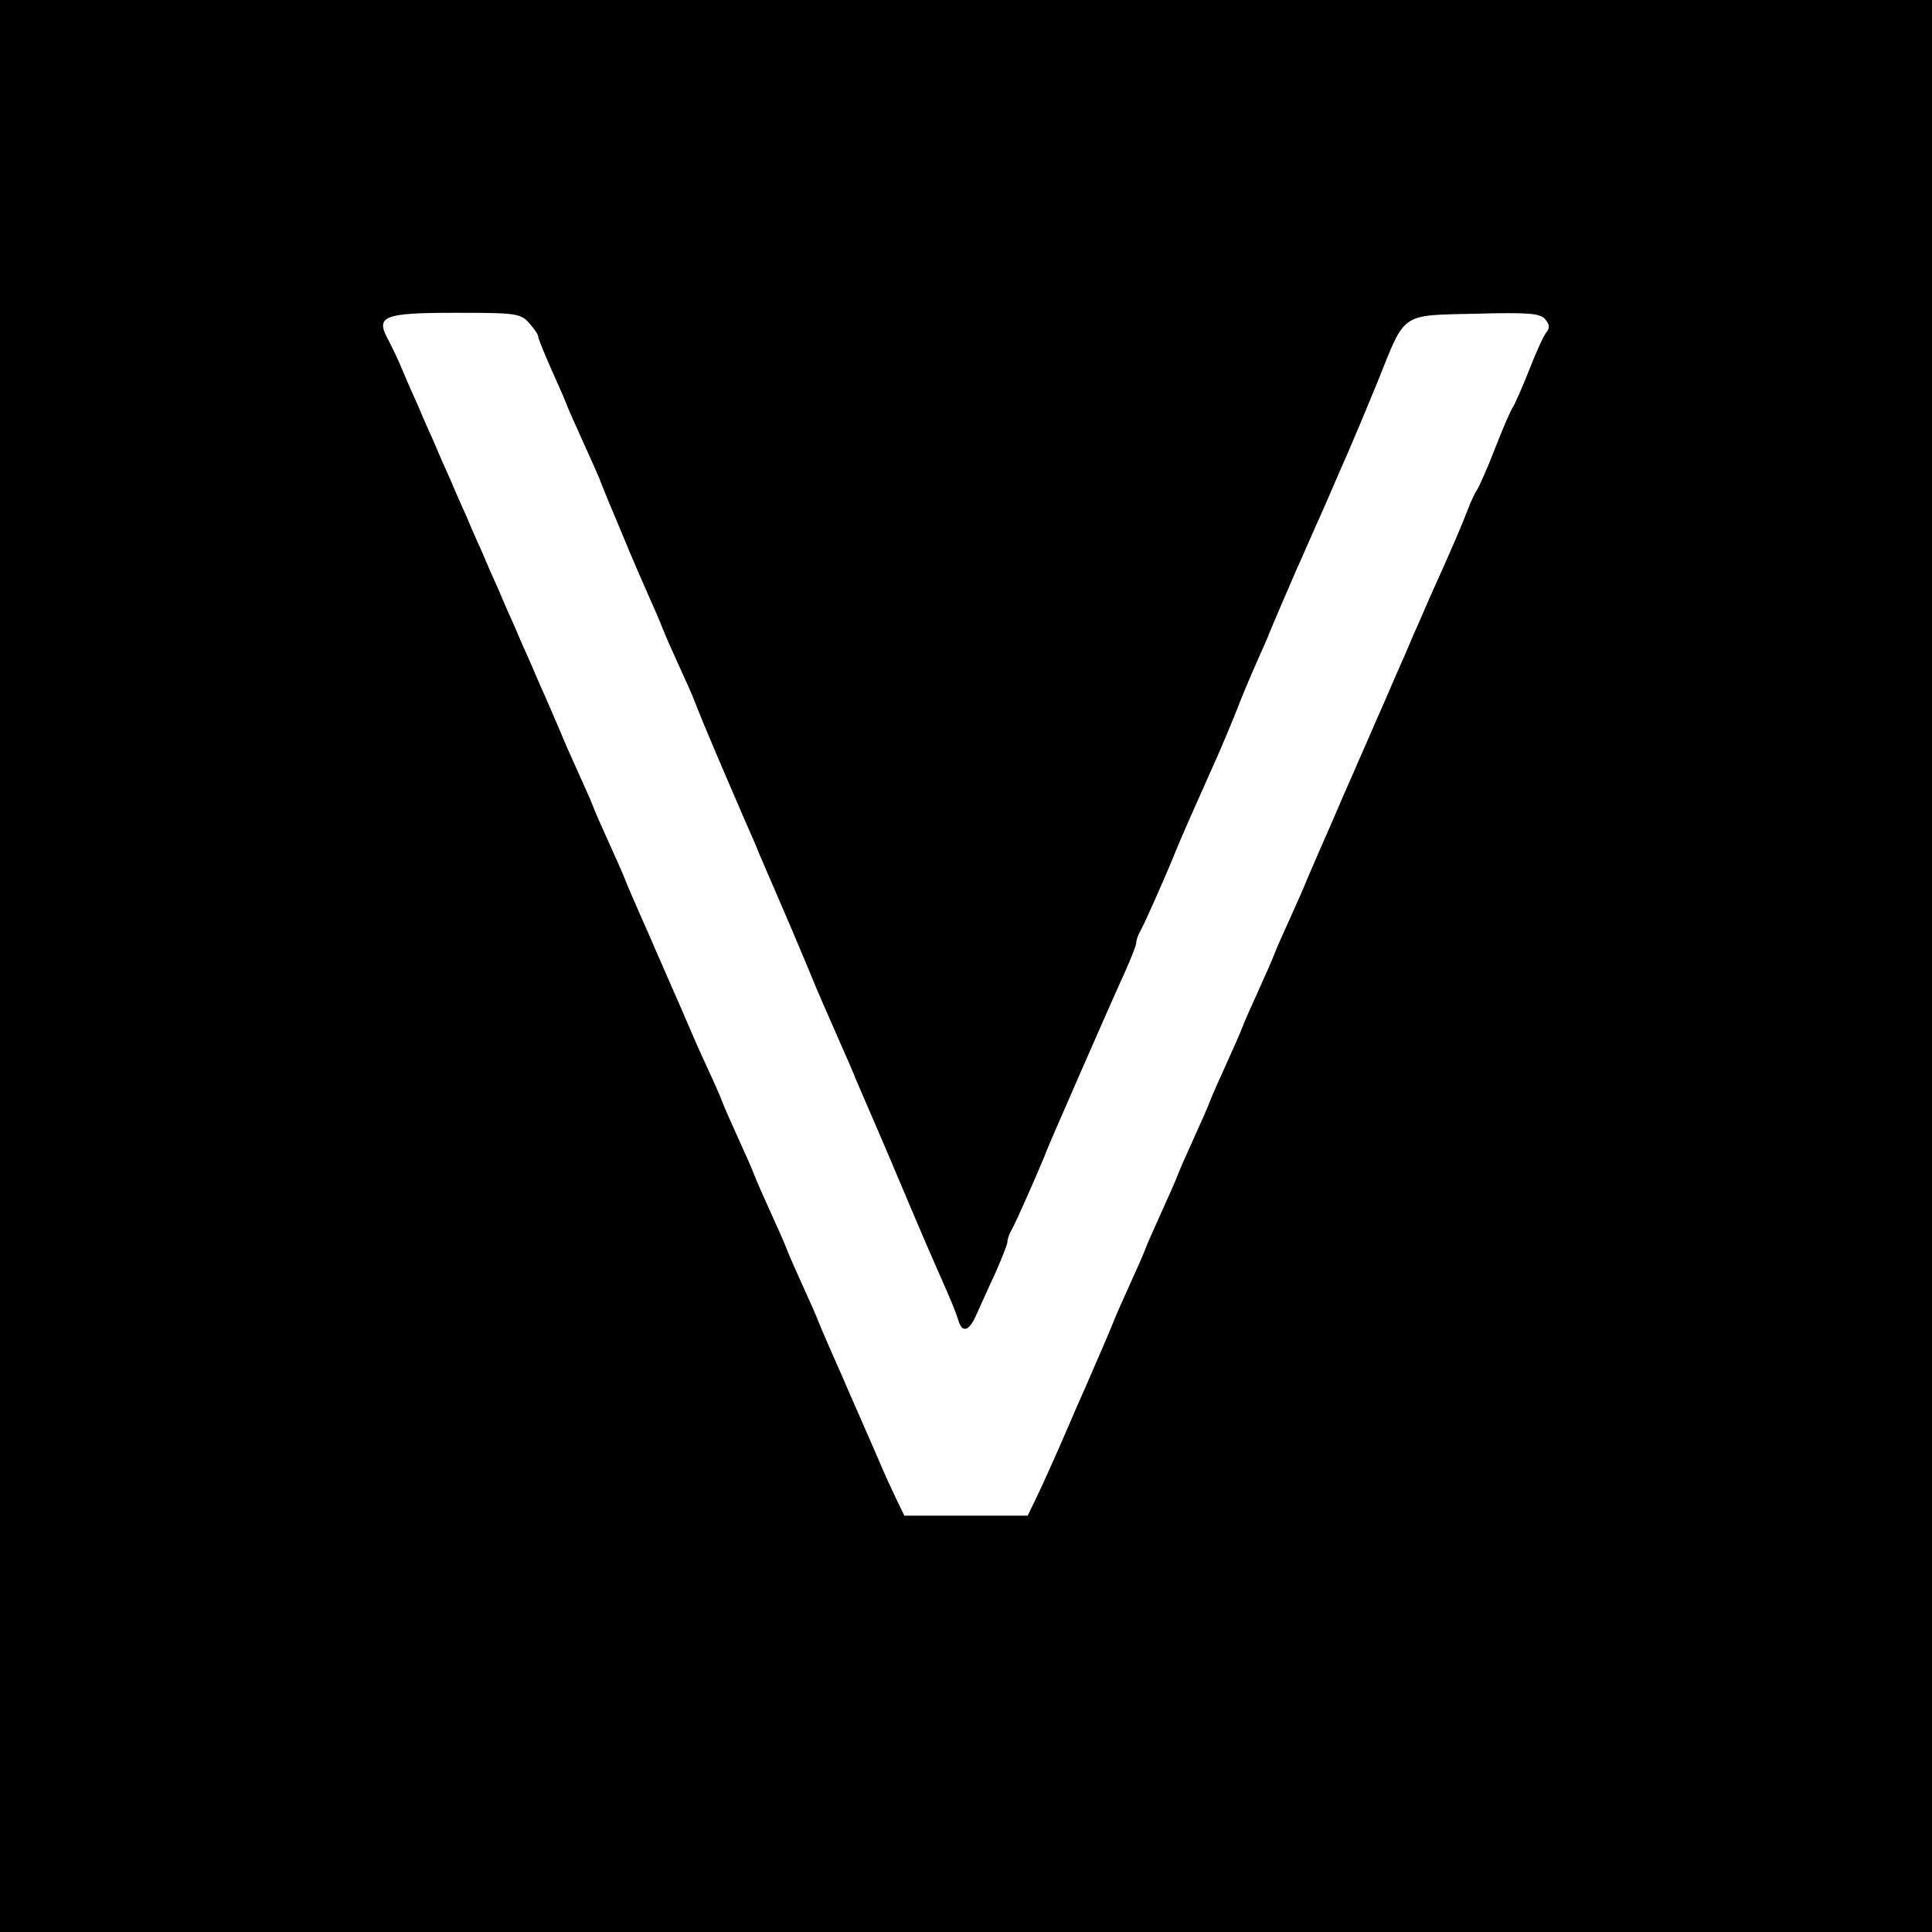
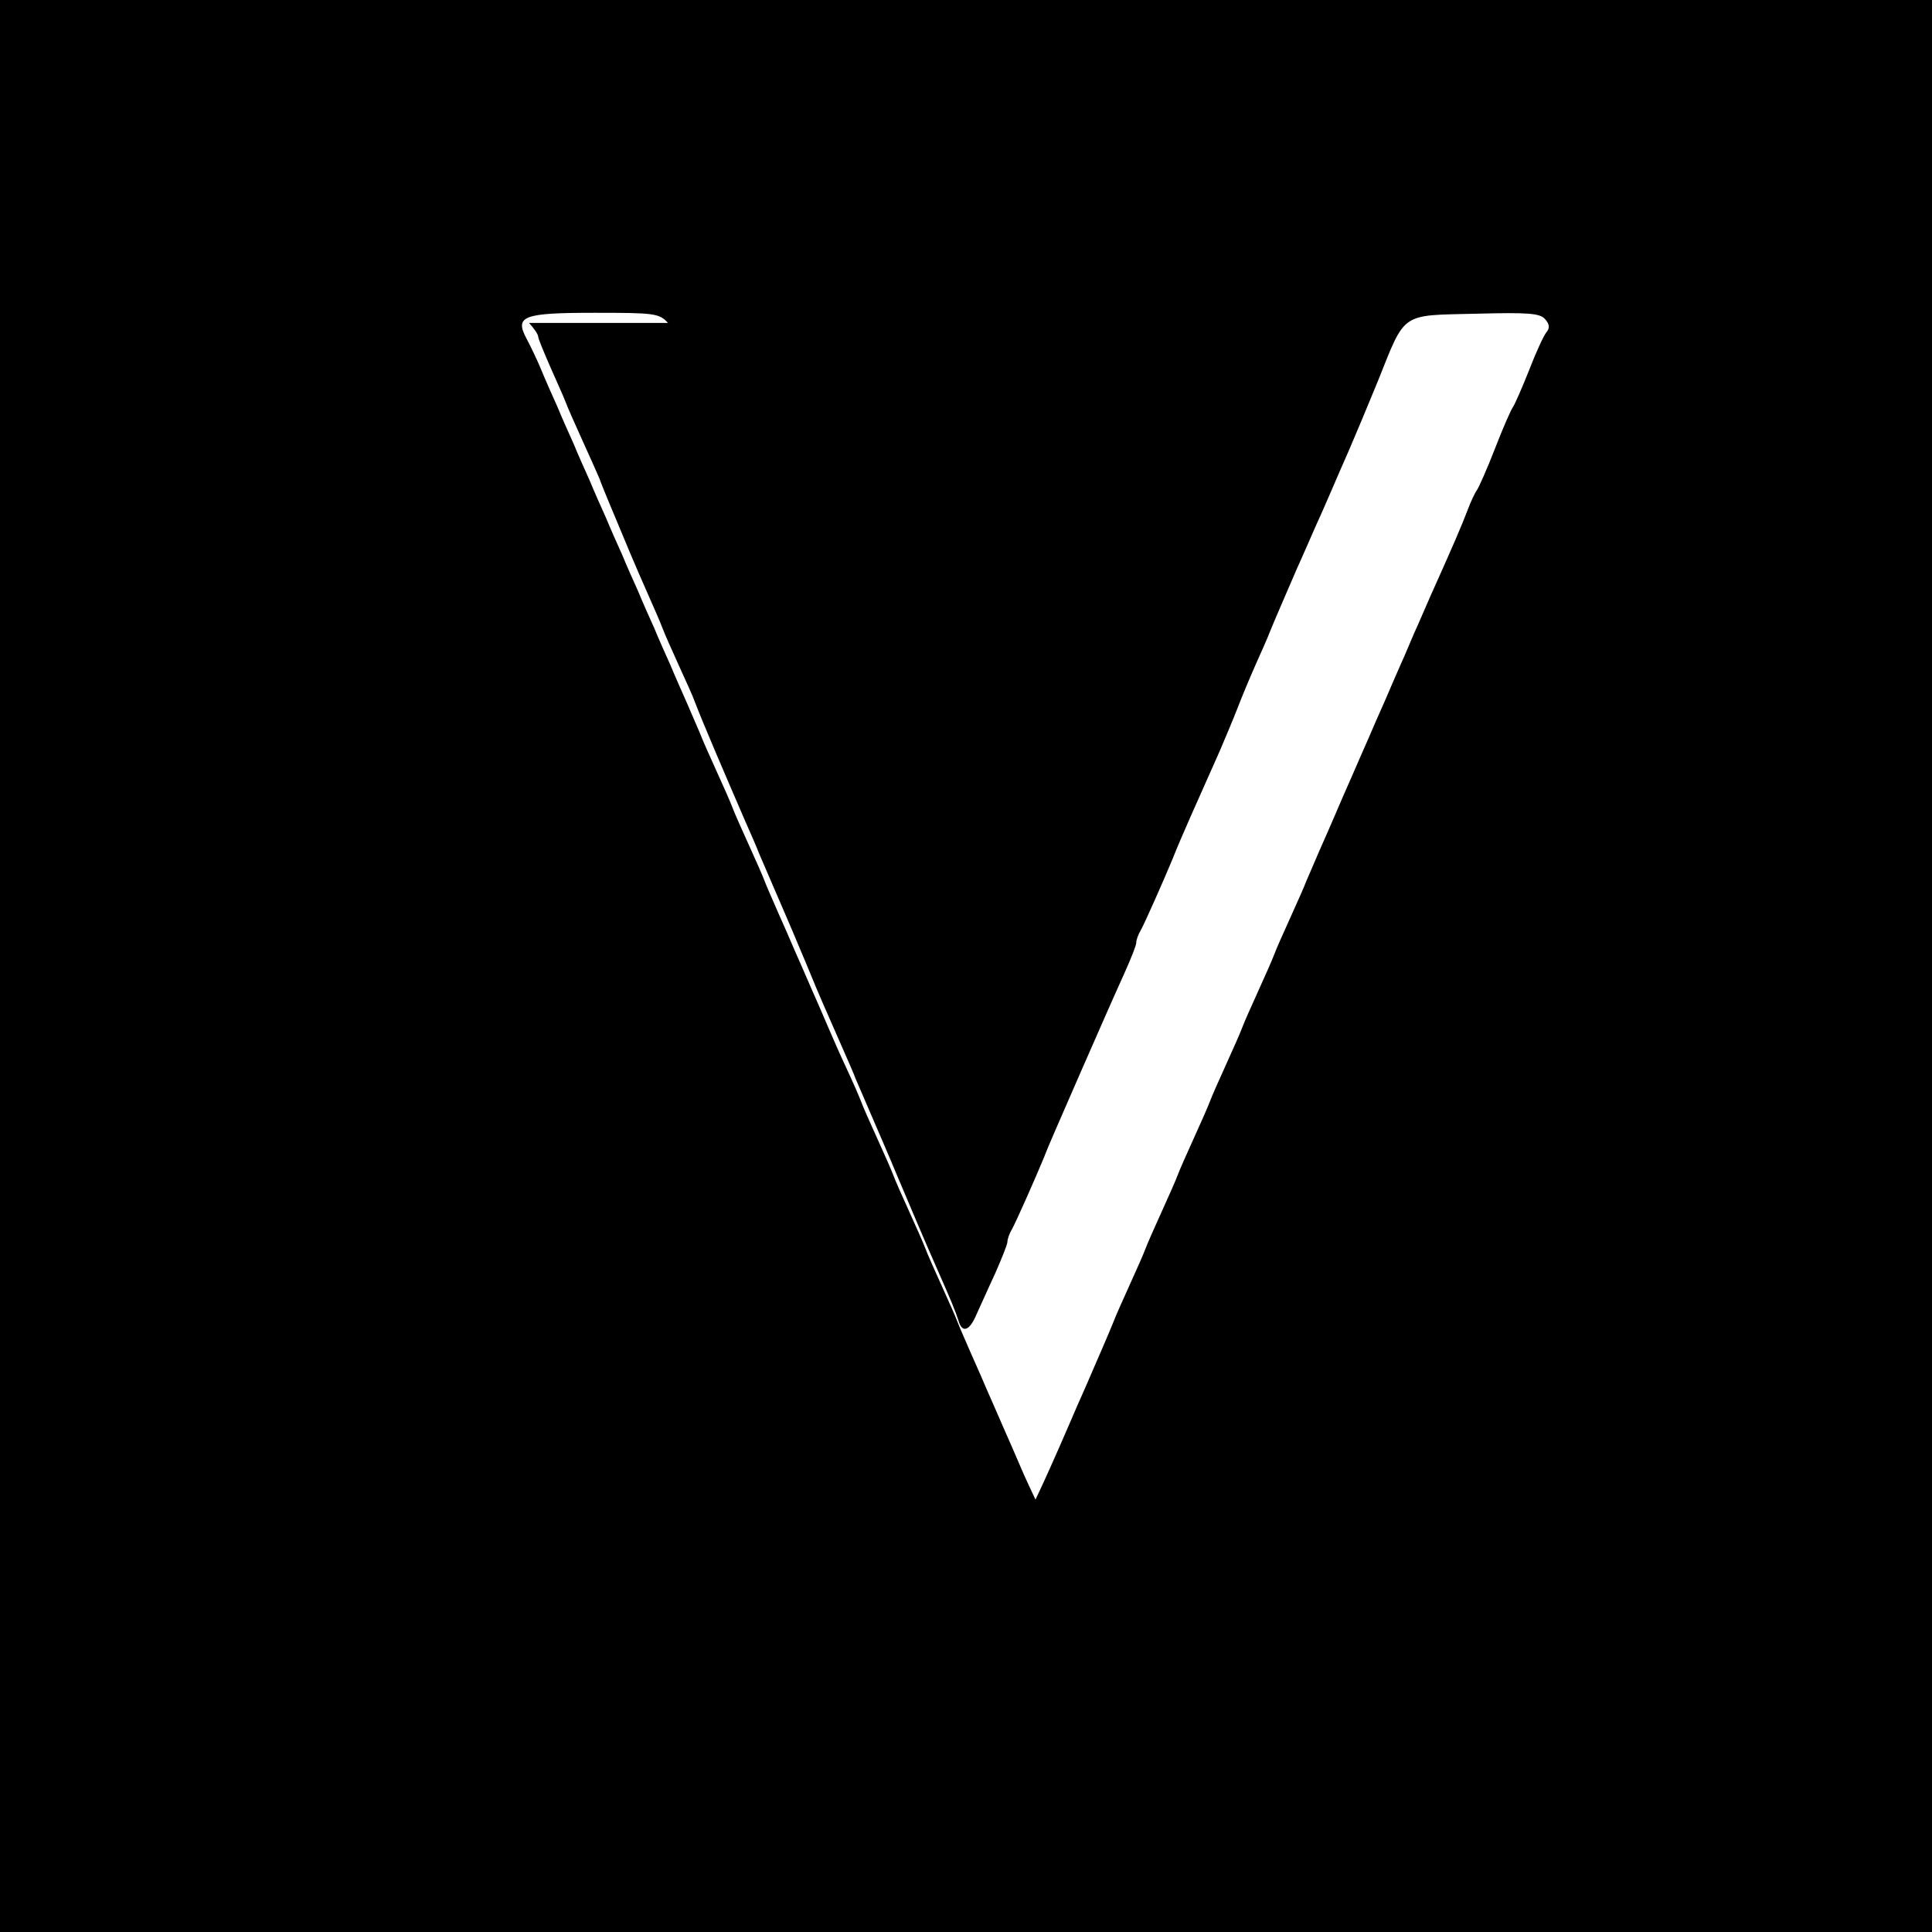
<svg xmlns="http://www.w3.org/2000/svg" version="1.0" width="420pt" height="420pt" viewBox="0 0 420 420" preserveAspectRatio="xMidYMid meet">
  <g transform="translate(0,420) scale(0.1,-0.1)" fill="#000000" stroke="none">
-     <path d="M0 2100 l0 -2100 2100 0 2100 0 0 2100 0 2100 -2100 0 -2100 0 0 -2100z m1150 1398 c11 -12 20 -25 20 -30 0 -4 12 -33 26 -65 14 -32 30 -67 34 -78 4 -11 20 -47 35 -80 15 -33 32 -71 38 -85 5 -14 15 -38 22 -55 7 -16 17 -41 23 -55 12 -29 31 -75 62 -145 12 -27 26 -59 30 -70 4 -11 20 -47 35 -80 15 -33 32 -70 36 -82 18 -47 67 -161 109 -258 12 -27 26 -59 30 -70 5 -11 17 -40 28 -65 19 -44 45 -104 62 -145 5 -11 15 -36 23 -55 15 -37 31 -73 67 -155 12 -27 26 -59 30 -70 5 -11 17 -40 28 -65 19 -44 45 -104 62 -145 37 -87 53 -126 90 -210 27 -61 37 -85 44 -107 8 -27 24 -21 39 15 8 17 26 58 41 90 14 32 26 62 26 67 0 6 4 18 10 28 9 16 51 111 70 157 11 29 35 82 60 140 12 28 28 64 35 80 18 41 52 119 81 183 13 29 24 57 24 62 0 6 4 18 10 28 9 16 51 111 70 157 16 41 52 121 101 231 11 26 29 68 39 94 10 26 28 69 40 96 12 27 26 58 30 69 10 25 32 75 59 138 12 26 30 68 42 95 12 26 27 61 34 77 7 17 24 55 37 85 13 30 42 99 64 153 60 150 48 141 212 145 116 3 140 1 151 -12 10 -11 10 -20 3 -28 -6 -7 -23 -44 -38 -83 -15 -38 -31 -74 -35 -80 -4 -5 -22 -46 -39 -90 -17 -44 -35 -84 -39 -90 -4 -5 -14 -26 -21 -45 -13 -34 -31 -76 -80 -185 -12 -27 -28 -65 -36 -82 -8 -18 -20 -48 -28 -65 -8 -18 -24 -55 -36 -83 -12 -27 -28 -63 -35 -80 -7 -16 -23 -52 -35 -80 -12 -27 -29 -66 -37 -85 -8 -19 -24 -55 -35 -80 -11 -25 -23 -54 -28 -65 -4 -11 -20 -47 -35 -80 -15 -33 -31 -69 -35 -80 -4 -11 -20 -47 -35 -80 -15 -33 -31 -69 -35 -80 -4 -11 -20 -47 -35 -80 -15 -33 -31 -69 -35 -80 -4 -11 -20 -47 -35 -80 -15 -33 -31 -69 -35 -80 -4 -11 -20 -47 -35 -80 -15 -33 -31 -69 -35 -80 -4 -11 -20 -47 -35 -80 -15 -33 -31 -69 -35 -80 -10 -25 -32 -75 -60 -140 -12 -27 -28 -63 -35 -80 -31 -72 -58 -132 -74 -165 l-17 -35 -134 0 -134 0 -17 35 c-9 19 -24 51 -32 70 -8 19 -25 58 -37 85 -12 28 -28 64 -35 80 -7 17 -23 53 -35 80 -12 28 -26 59 -30 70 -4 11 -20 47 -35 80 -15 33 -31 69 -35 80 -4 11 -20 47 -35 80 -15 33 -31 69 -35 80 -4 11 -20 47 -35 80 -15 33 -31 69 -35 80 -4 11 -19 45 -33 75 -14 30 -32 71 -40 90 -8 19 -25 58 -37 85 -12 28 -28 64 -35 80 -7 17 -23 53 -35 80 -12 28 -26 59 -30 70 -4 11 -20 47 -35 80 -15 33 -31 69 -35 80 -4 11 -20 47 -35 80 -15 33 -31 69 -35 80 -5 11 -17 40 -28 65 -11 25 -28 63 -37 85 -10 22 -26 58 -35 80 -10 22 -26 58 -35 80 -10 22 -26 58 -35 80 -10 22 -26 58 -35 80 -10 22 -26 58 -35 80 -10 22 -26 58 -35 80 -10 22 -26 58 -35 80 -10 22 -26 58 -35 80 -9 22 -24 53 -32 68 -27 50 -9 57 148 57 129 0 140 -1 159 -22z" />
+     <path d="M0 2100 l0 -2100 2100 0 2100 0 0 2100 0 2100 -2100 0 -2100 0 0 -2100z m1150 1398 c11 -12 20 -25 20 -30 0 -4 12 -33 26 -65 14 -32 30 -67 34 -78 4 -11 20 -47 35 -80 15 -33 32 -71 38 -85 5 -14 15 -38 22 -55 7 -16 17 -41 23 -55 12 -29 31 -75 62 -145 12 -27 26 -59 30 -70 4 -11 20 -47 35 -80 15 -33 32 -70 36 -82 18 -47 67 -161 109 -258 12 -27 26 -59 30 -70 5 -11 17 -40 28 -65 19 -44 45 -104 62 -145 5 -11 15 -36 23 -55 15 -37 31 -73 67 -155 12 -27 26 -59 30 -70 5 -11 17 -40 28 -65 19 -44 45 -104 62 -145 37 -87 53 -126 90 -210 27 -61 37 -85 44 -107 8 -27 24 -21 39 15 8 17 26 58 41 90 14 32 26 62 26 67 0 6 4 18 10 28 9 16 51 111 70 157 11 29 35 82 60 140 12 28 28 64 35 80 18 41 52 119 81 183 13 29 24 57 24 62 0 6 4 18 10 28 9 16 51 111 70 157 16 41 52 121 101 231 11 26 29 68 39 94 10 26 28 69 40 96 12 27 26 58 30 69 10 25 32 75 59 138 12 26 30 68 42 95 12 26 27 61 34 77 7 17 24 55 37 85 13 30 42 99 64 153 60 150 48 141 212 145 116 3 140 1 151 -12 10 -11 10 -20 3 -28 -6 -7 -23 -44 -38 -83 -15 -38 -31 -74 -35 -80 -4 -5 -22 -46 -39 -90 -17 -44 -35 -84 -39 -90 -4 -5 -14 -26 -21 -45 -13 -34 -31 -76 -80 -185 -12 -27 -28 -65 -36 -82 -8 -18 -20 -48 -28 -65 -8 -18 -24 -55 -36 -83 -12 -27 -28 -63 -35 -80 -7 -16 -23 -52 -35 -80 -12 -27 -29 -66 -37 -85 -8 -19 -24 -55 -35 -80 -11 -25 -23 -54 -28 -65 -4 -11 -20 -47 -35 -80 -15 -33 -31 -69 -35 -80 -4 -11 -20 -47 -35 -80 -15 -33 -31 -69 -35 -80 -4 -11 -20 -47 -35 -80 -15 -33 -31 -69 -35 -80 -4 -11 -20 -47 -35 -80 -15 -33 -31 -69 -35 -80 -4 -11 -20 -47 -35 -80 -15 -33 -31 -69 -35 -80 -4 -11 -20 -47 -35 -80 -15 -33 -31 -69 -35 -80 -10 -25 -32 -75 -60 -140 -12 -27 -28 -63 -35 -80 -31 -72 -58 -132 -74 -165 c-9 19 -24 51 -32 70 -8 19 -25 58 -37 85 -12 28 -28 64 -35 80 -7 17 -23 53 -35 80 -12 28 -26 59 -30 70 -4 11 -20 47 -35 80 -15 33 -31 69 -35 80 -4 11 -20 47 -35 80 -15 33 -31 69 -35 80 -4 11 -20 47 -35 80 -15 33 -31 69 -35 80 -4 11 -19 45 -33 75 -14 30 -32 71 -40 90 -8 19 -25 58 -37 85 -12 28 -28 64 -35 80 -7 17 -23 53 -35 80 -12 28 -26 59 -30 70 -4 11 -20 47 -35 80 -15 33 -31 69 -35 80 -4 11 -20 47 -35 80 -15 33 -31 69 -35 80 -5 11 -17 40 -28 65 -11 25 -28 63 -37 85 -10 22 -26 58 -35 80 -10 22 -26 58 -35 80 -10 22 -26 58 -35 80 -10 22 -26 58 -35 80 -10 22 -26 58 -35 80 -10 22 -26 58 -35 80 -10 22 -26 58 -35 80 -10 22 -26 58 -35 80 -9 22 -24 53 -32 68 -27 50 -9 57 148 57 129 0 140 -1 159 -22z" />
  </g>
</svg>